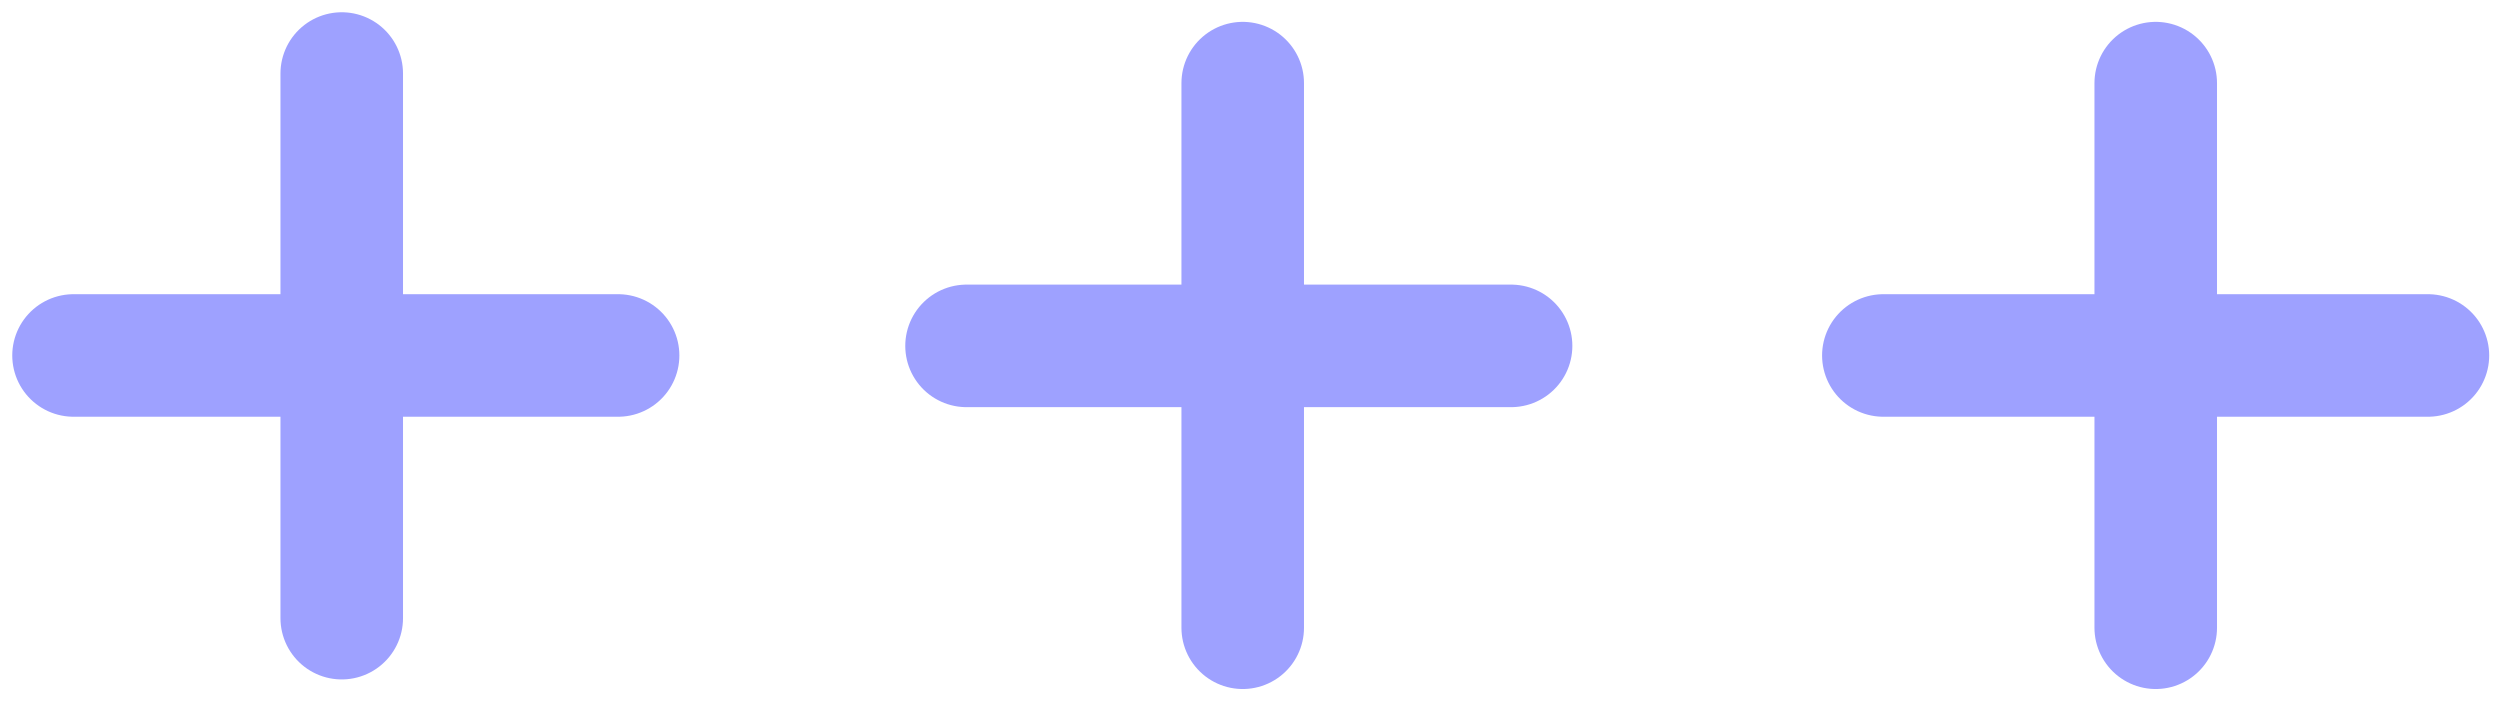
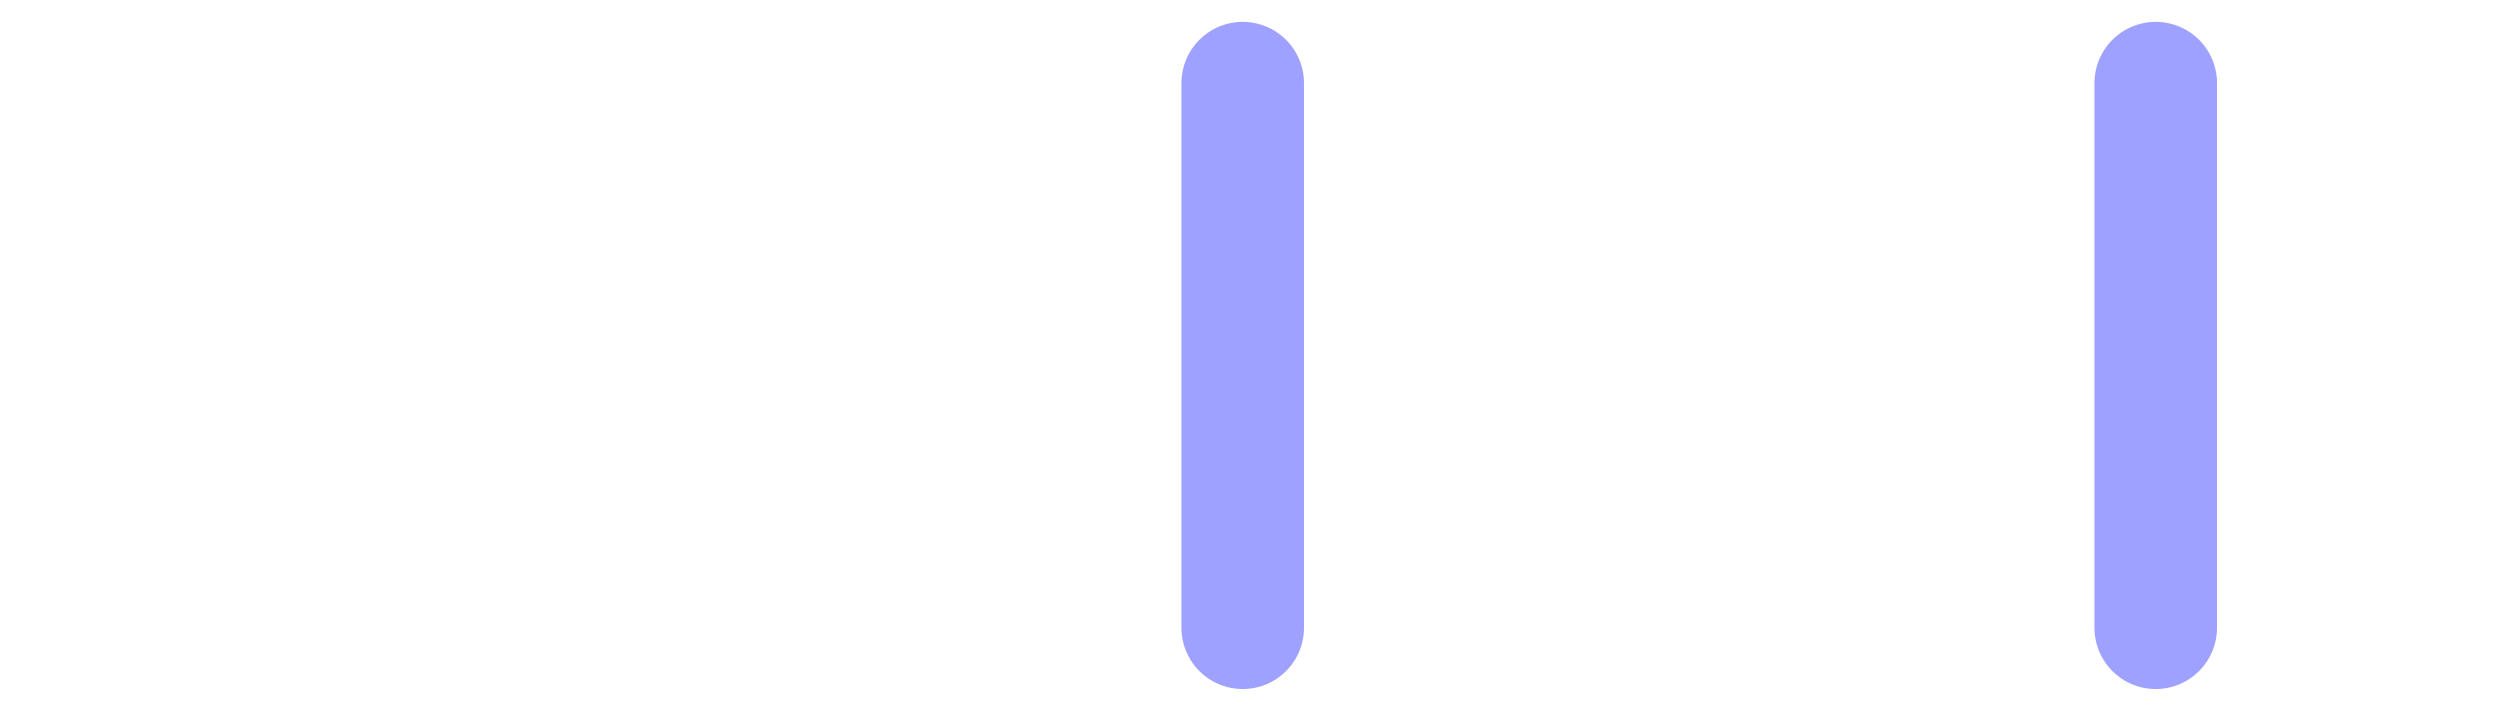
<svg xmlns="http://www.w3.org/2000/svg" width="102" height="29" viewBox="0 0 102 29" fill="none">
  <path d="M87.954 25.612L87.954 3.392" stroke="#9EA1FF" stroke-width="5" stroke-linecap="round" />
-   <path d="M76.841 14.503L99.059 14.503" stroke="#9EA1FF" stroke-width="5" stroke-linecap="round" />
  <path d="M50.703 25.612L50.703 3.392" stroke="#9EA1FF" stroke-width="5" stroke-linecap="round" />
-   <path d="M39.435 14.112L61.652 14.112" stroke="#9EA1FF" stroke-width="5" stroke-linecap="round" />
-   <path d="M13.943 25.221L13.943 3" stroke="#9EA1FF" stroke-width="5" stroke-linecap="round" />
-   <path d="M3 14.503L25.218 14.503" stroke="#9EA1FF" stroke-width="5" stroke-linecap="round" />
</svg>